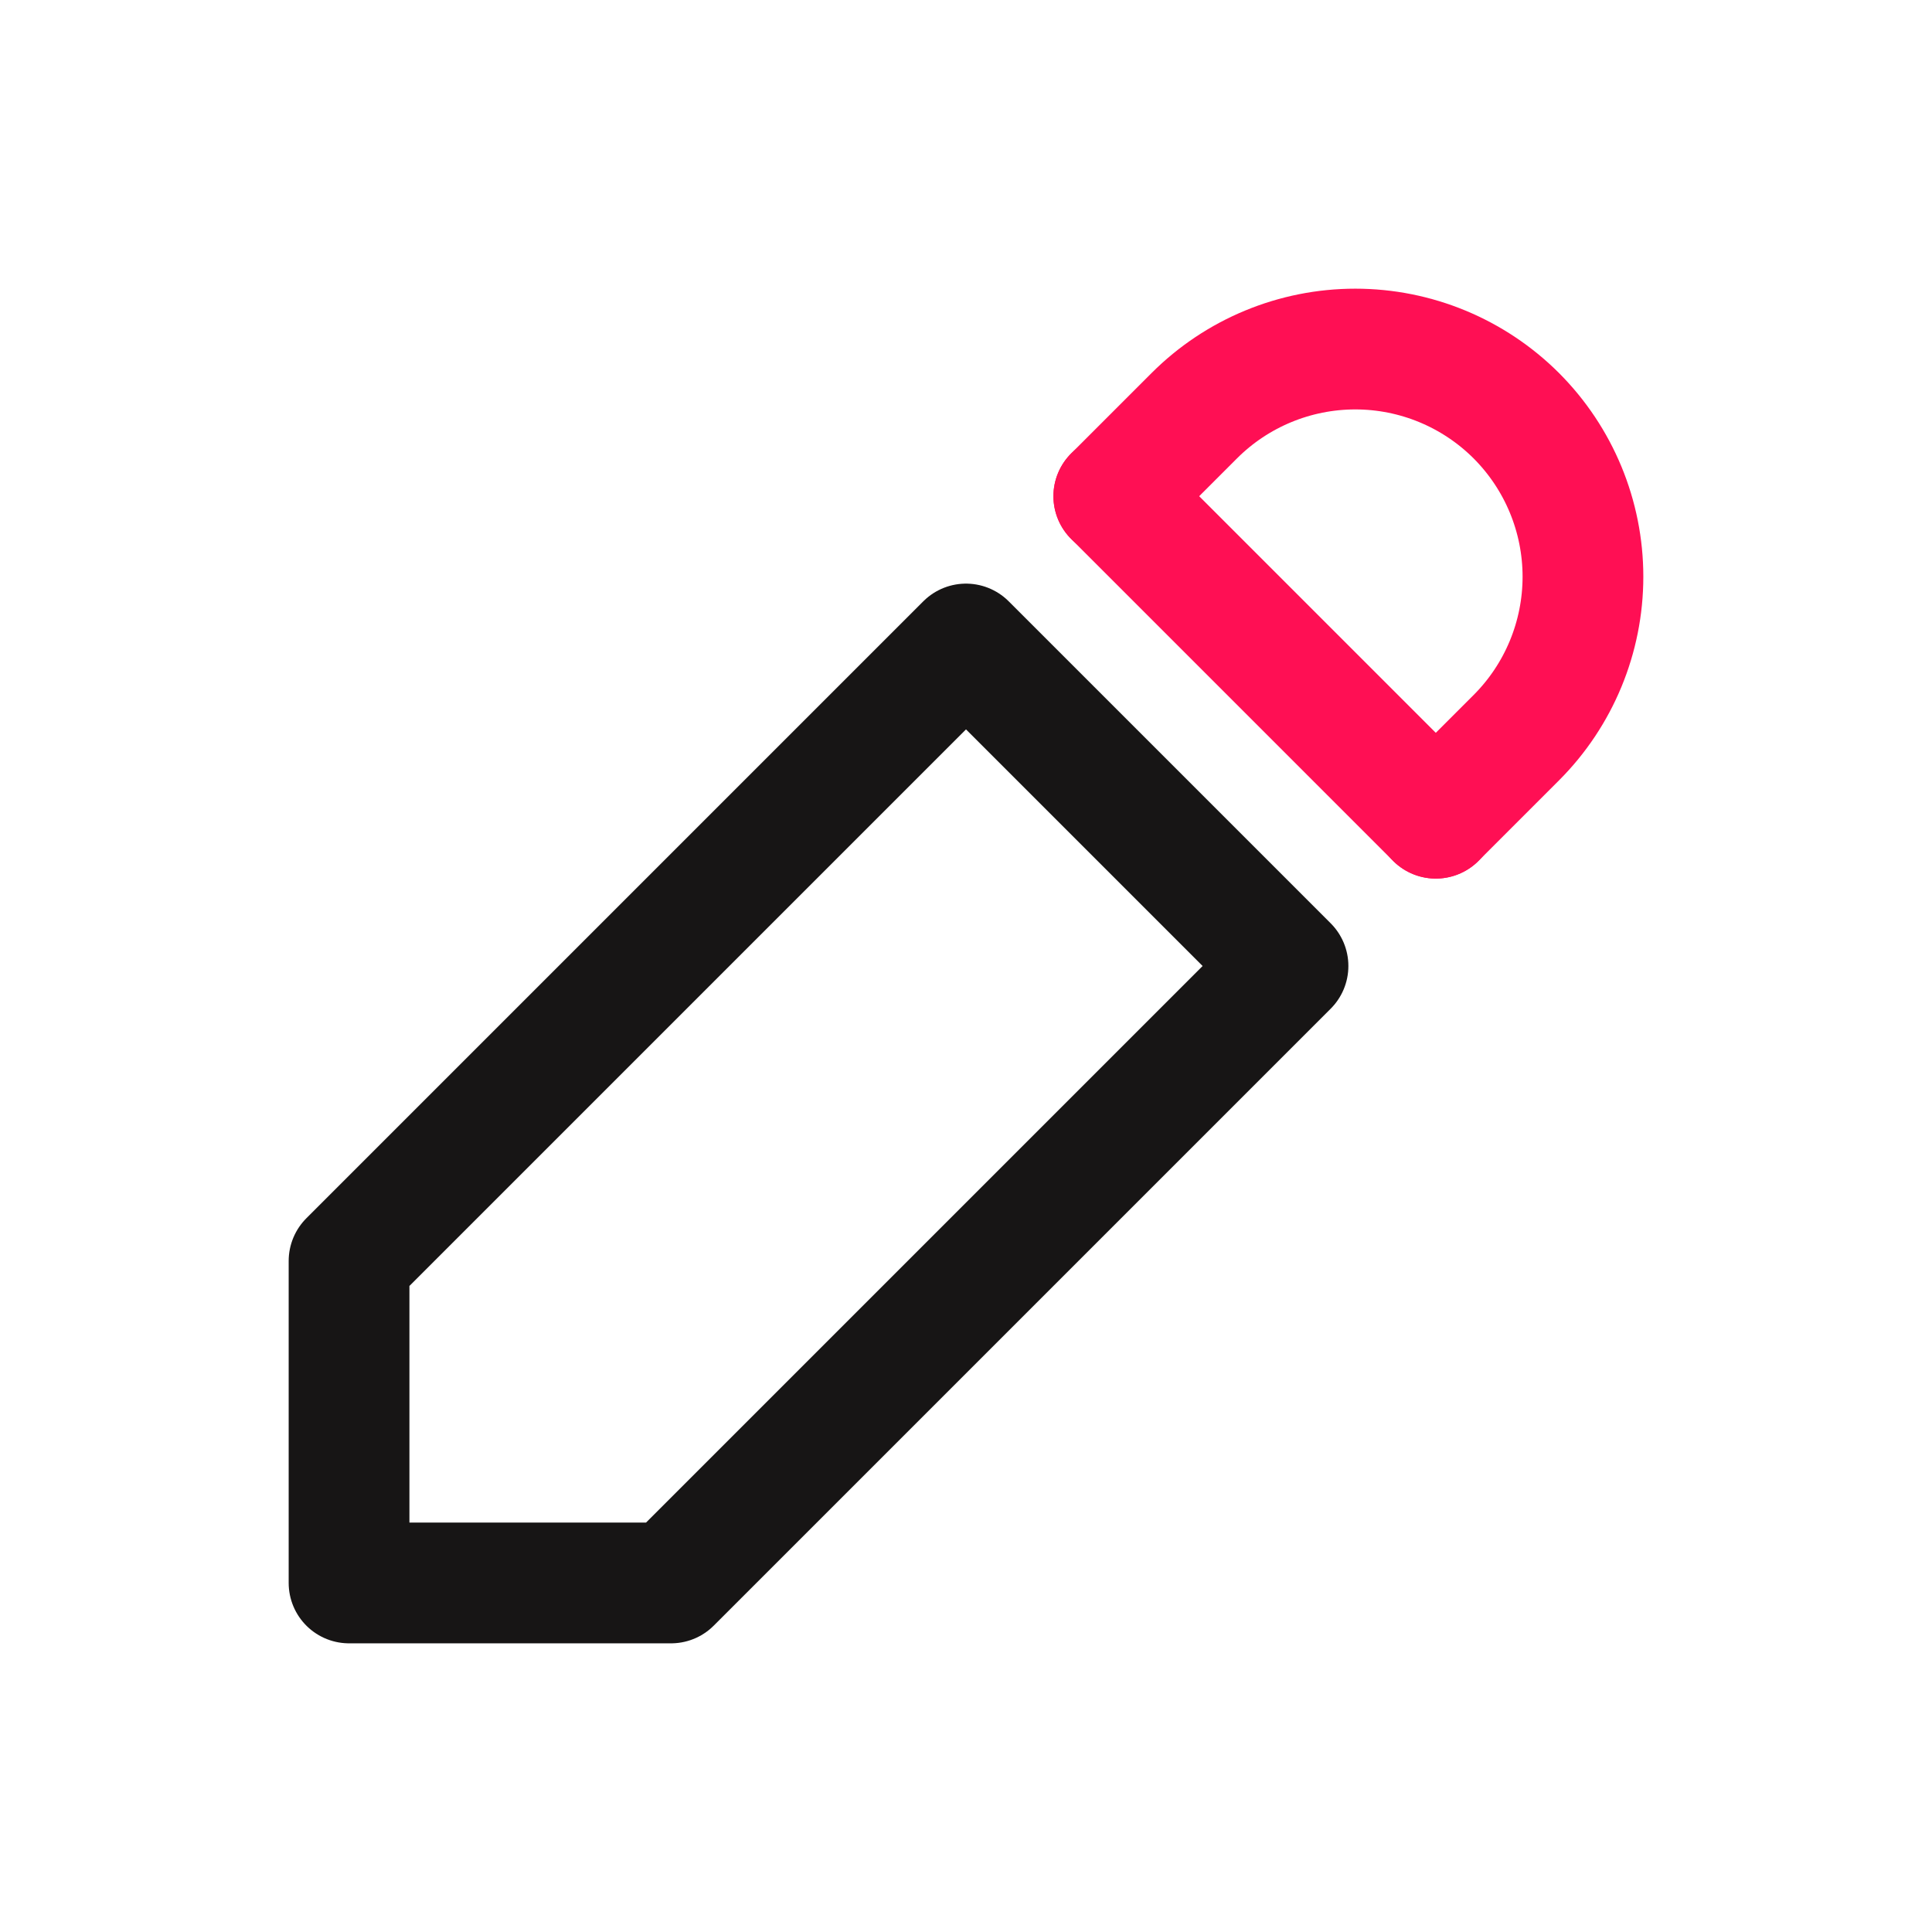
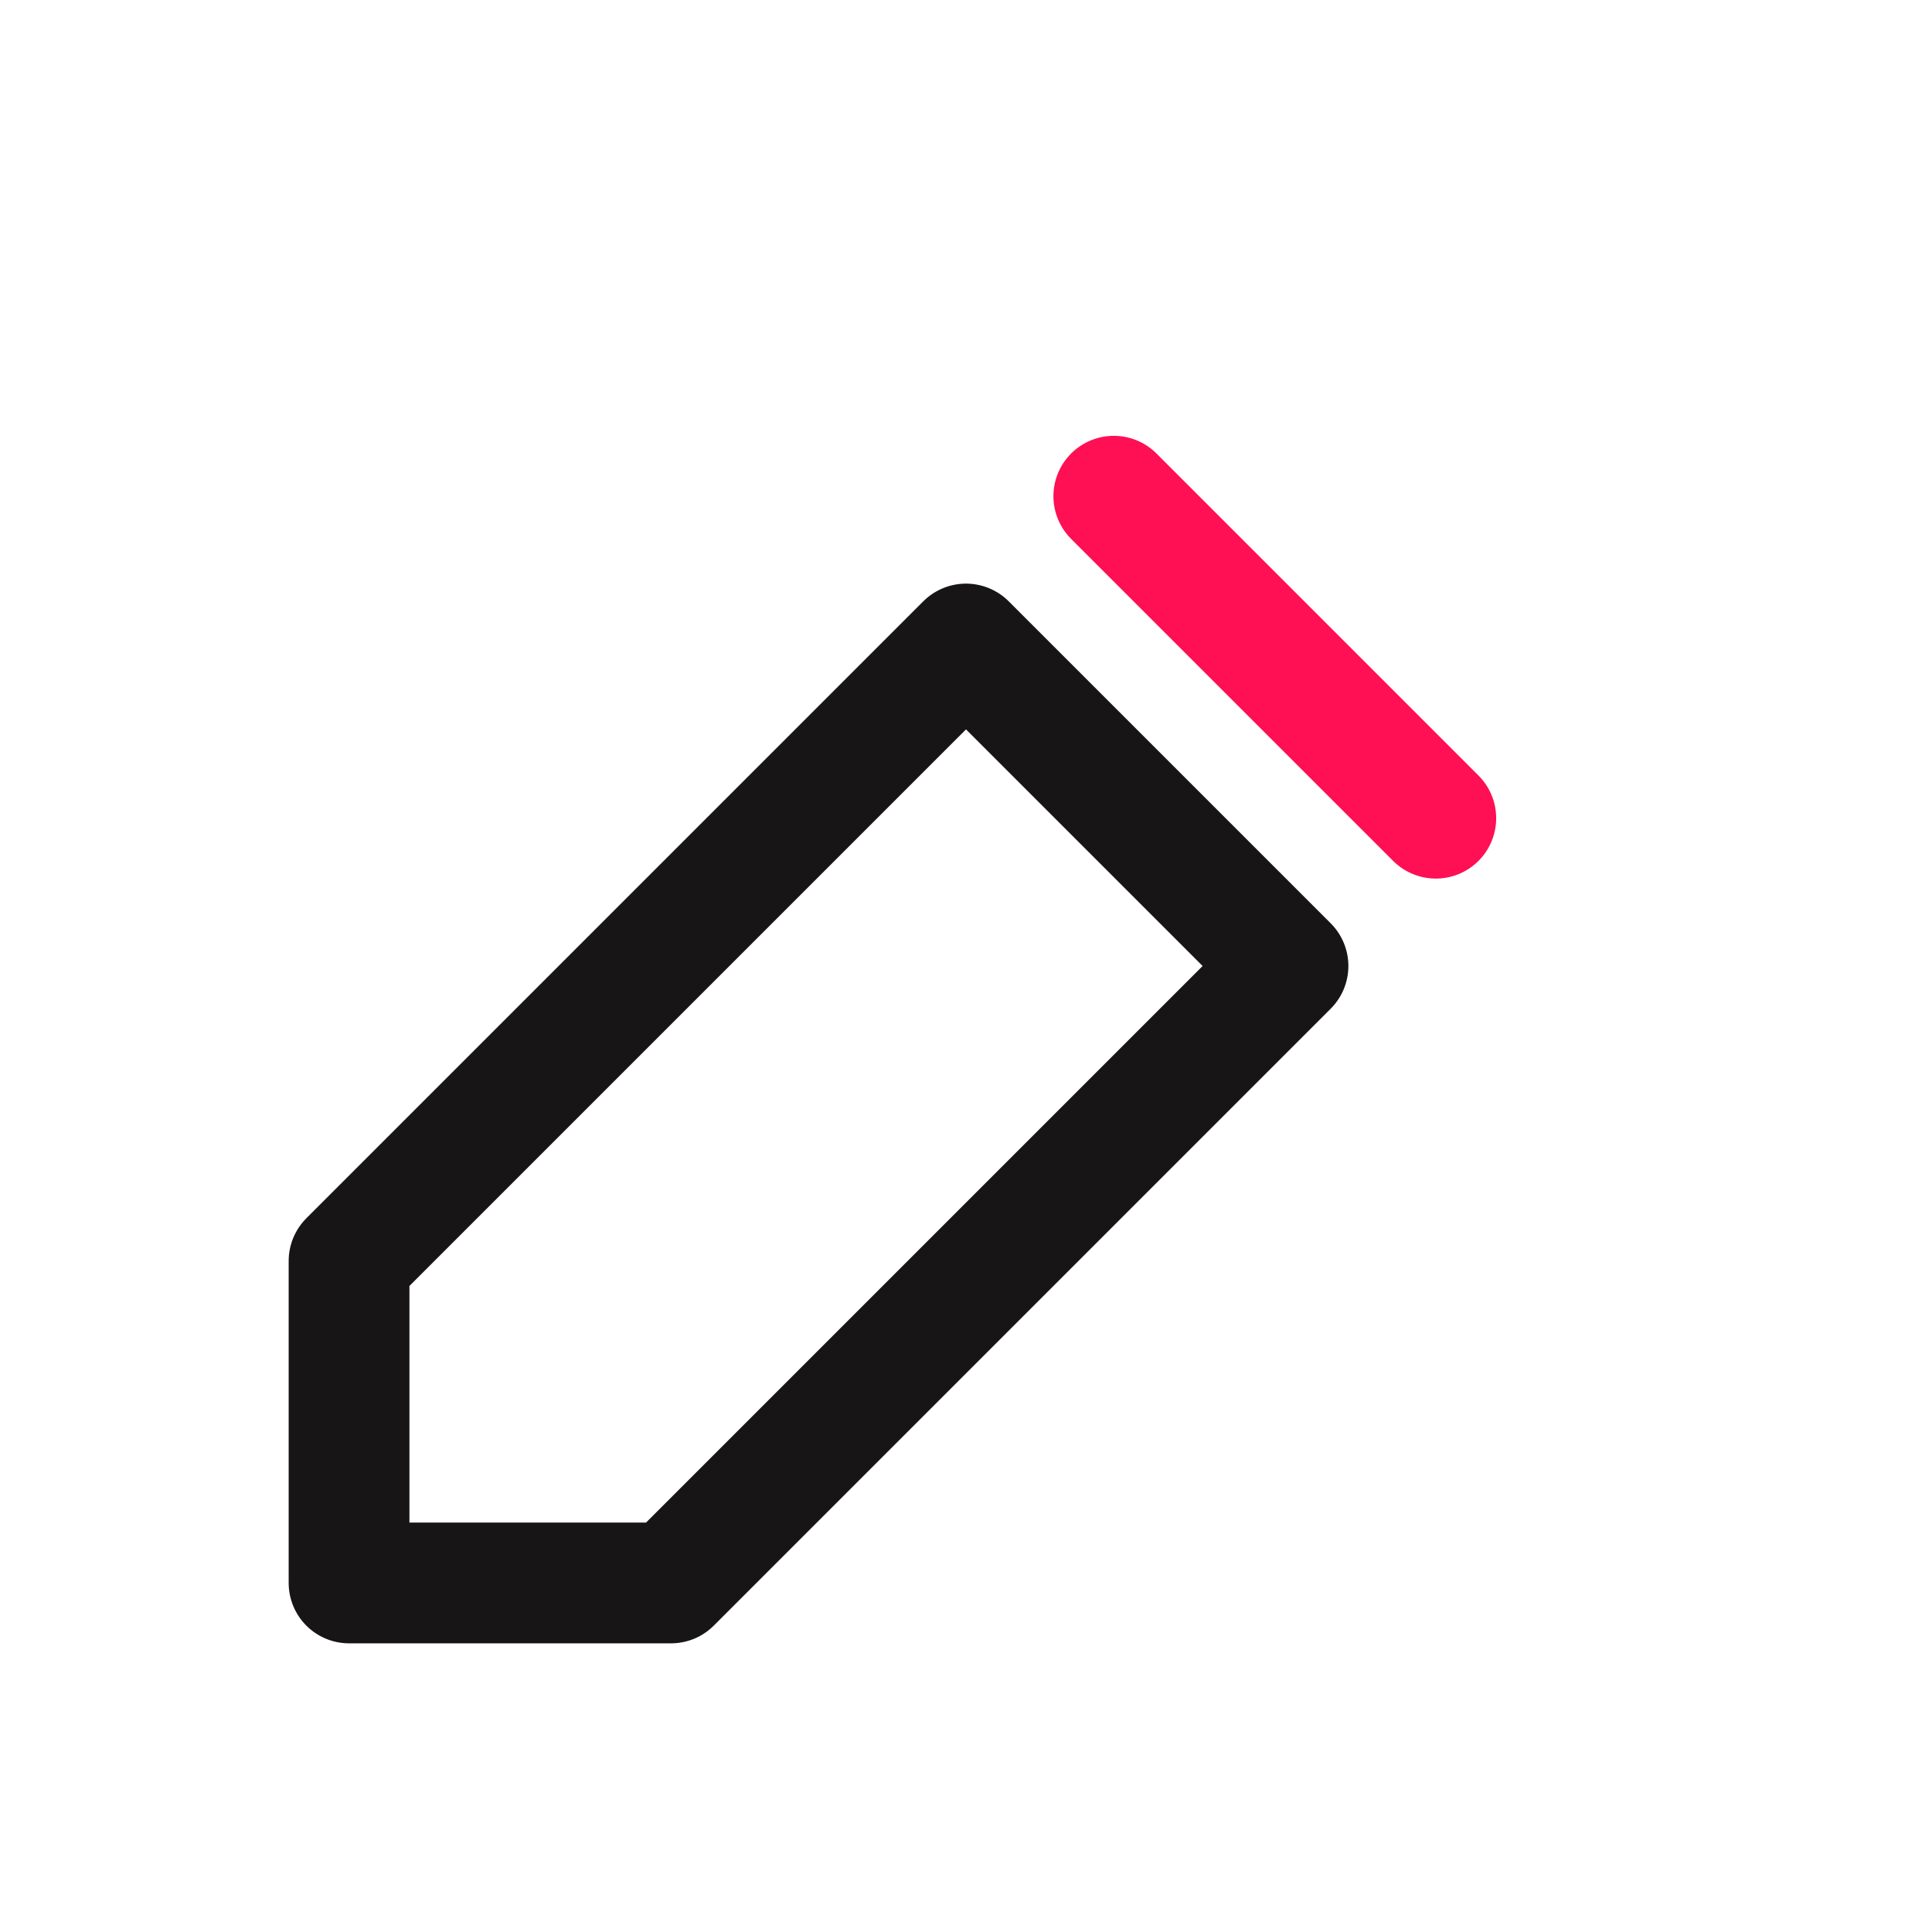
<svg xmlns="http://www.w3.org/2000/svg" width="24" height="24" viewBox="0 0 24 24" fill="none">
  <path d="M8.336 19.664H4.336V15.664L12 8L16 12L8.336 19.664Z" stroke="#171515" stroke-width="1.5" stroke-linecap="round" stroke-linejoin="round" />
-   <path d="M17.836 10.164L18.836 9.164C19.366 8.634 19.664 7.914 19.664 7.164C19.664 6.414 19.366 5.695 18.836 5.164C18.305 4.634 17.586 4.336 16.836 4.336C16.086 4.336 15.366 4.634 14.836 5.164L13.836 6.164" stroke="#FF0F54" stroke-width="1.5" stroke-linecap="round" stroke-linejoin="round" />
  <path d="M13.836 6.164L17.836 10.164" stroke="#FF0F54" stroke-width="1.5" stroke-linecap="round" stroke-linejoin="round" />
</svg>